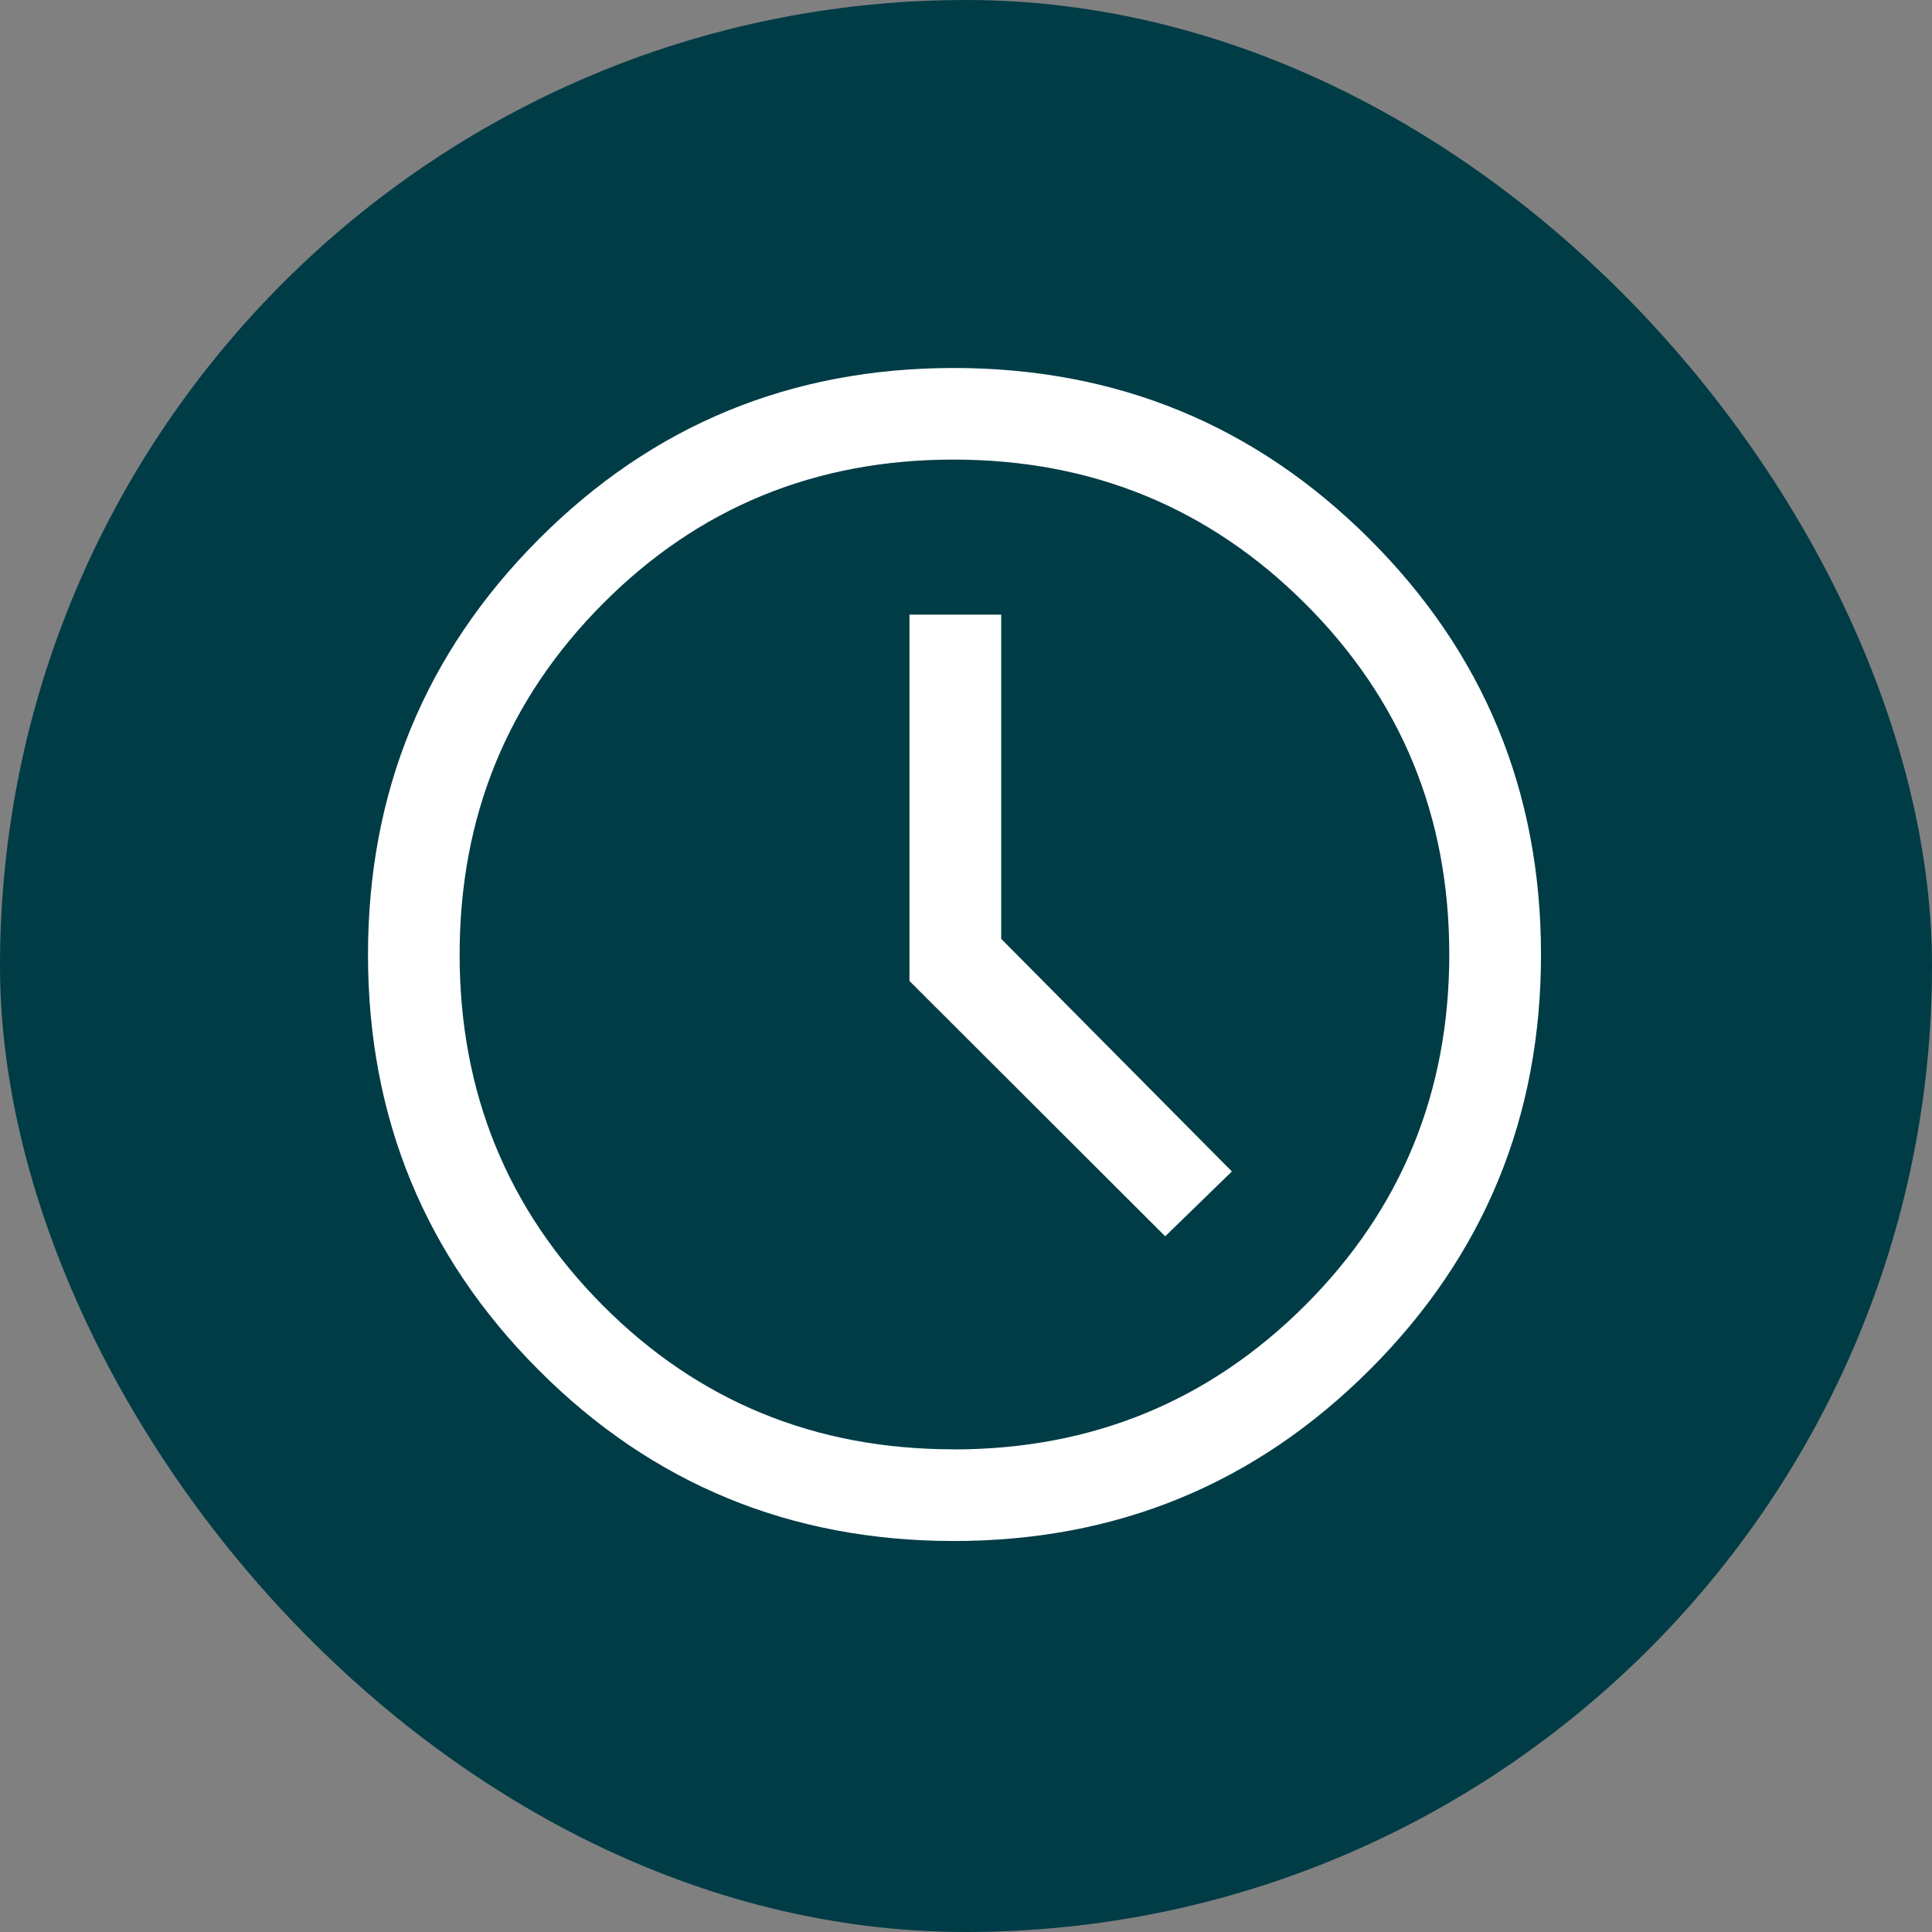
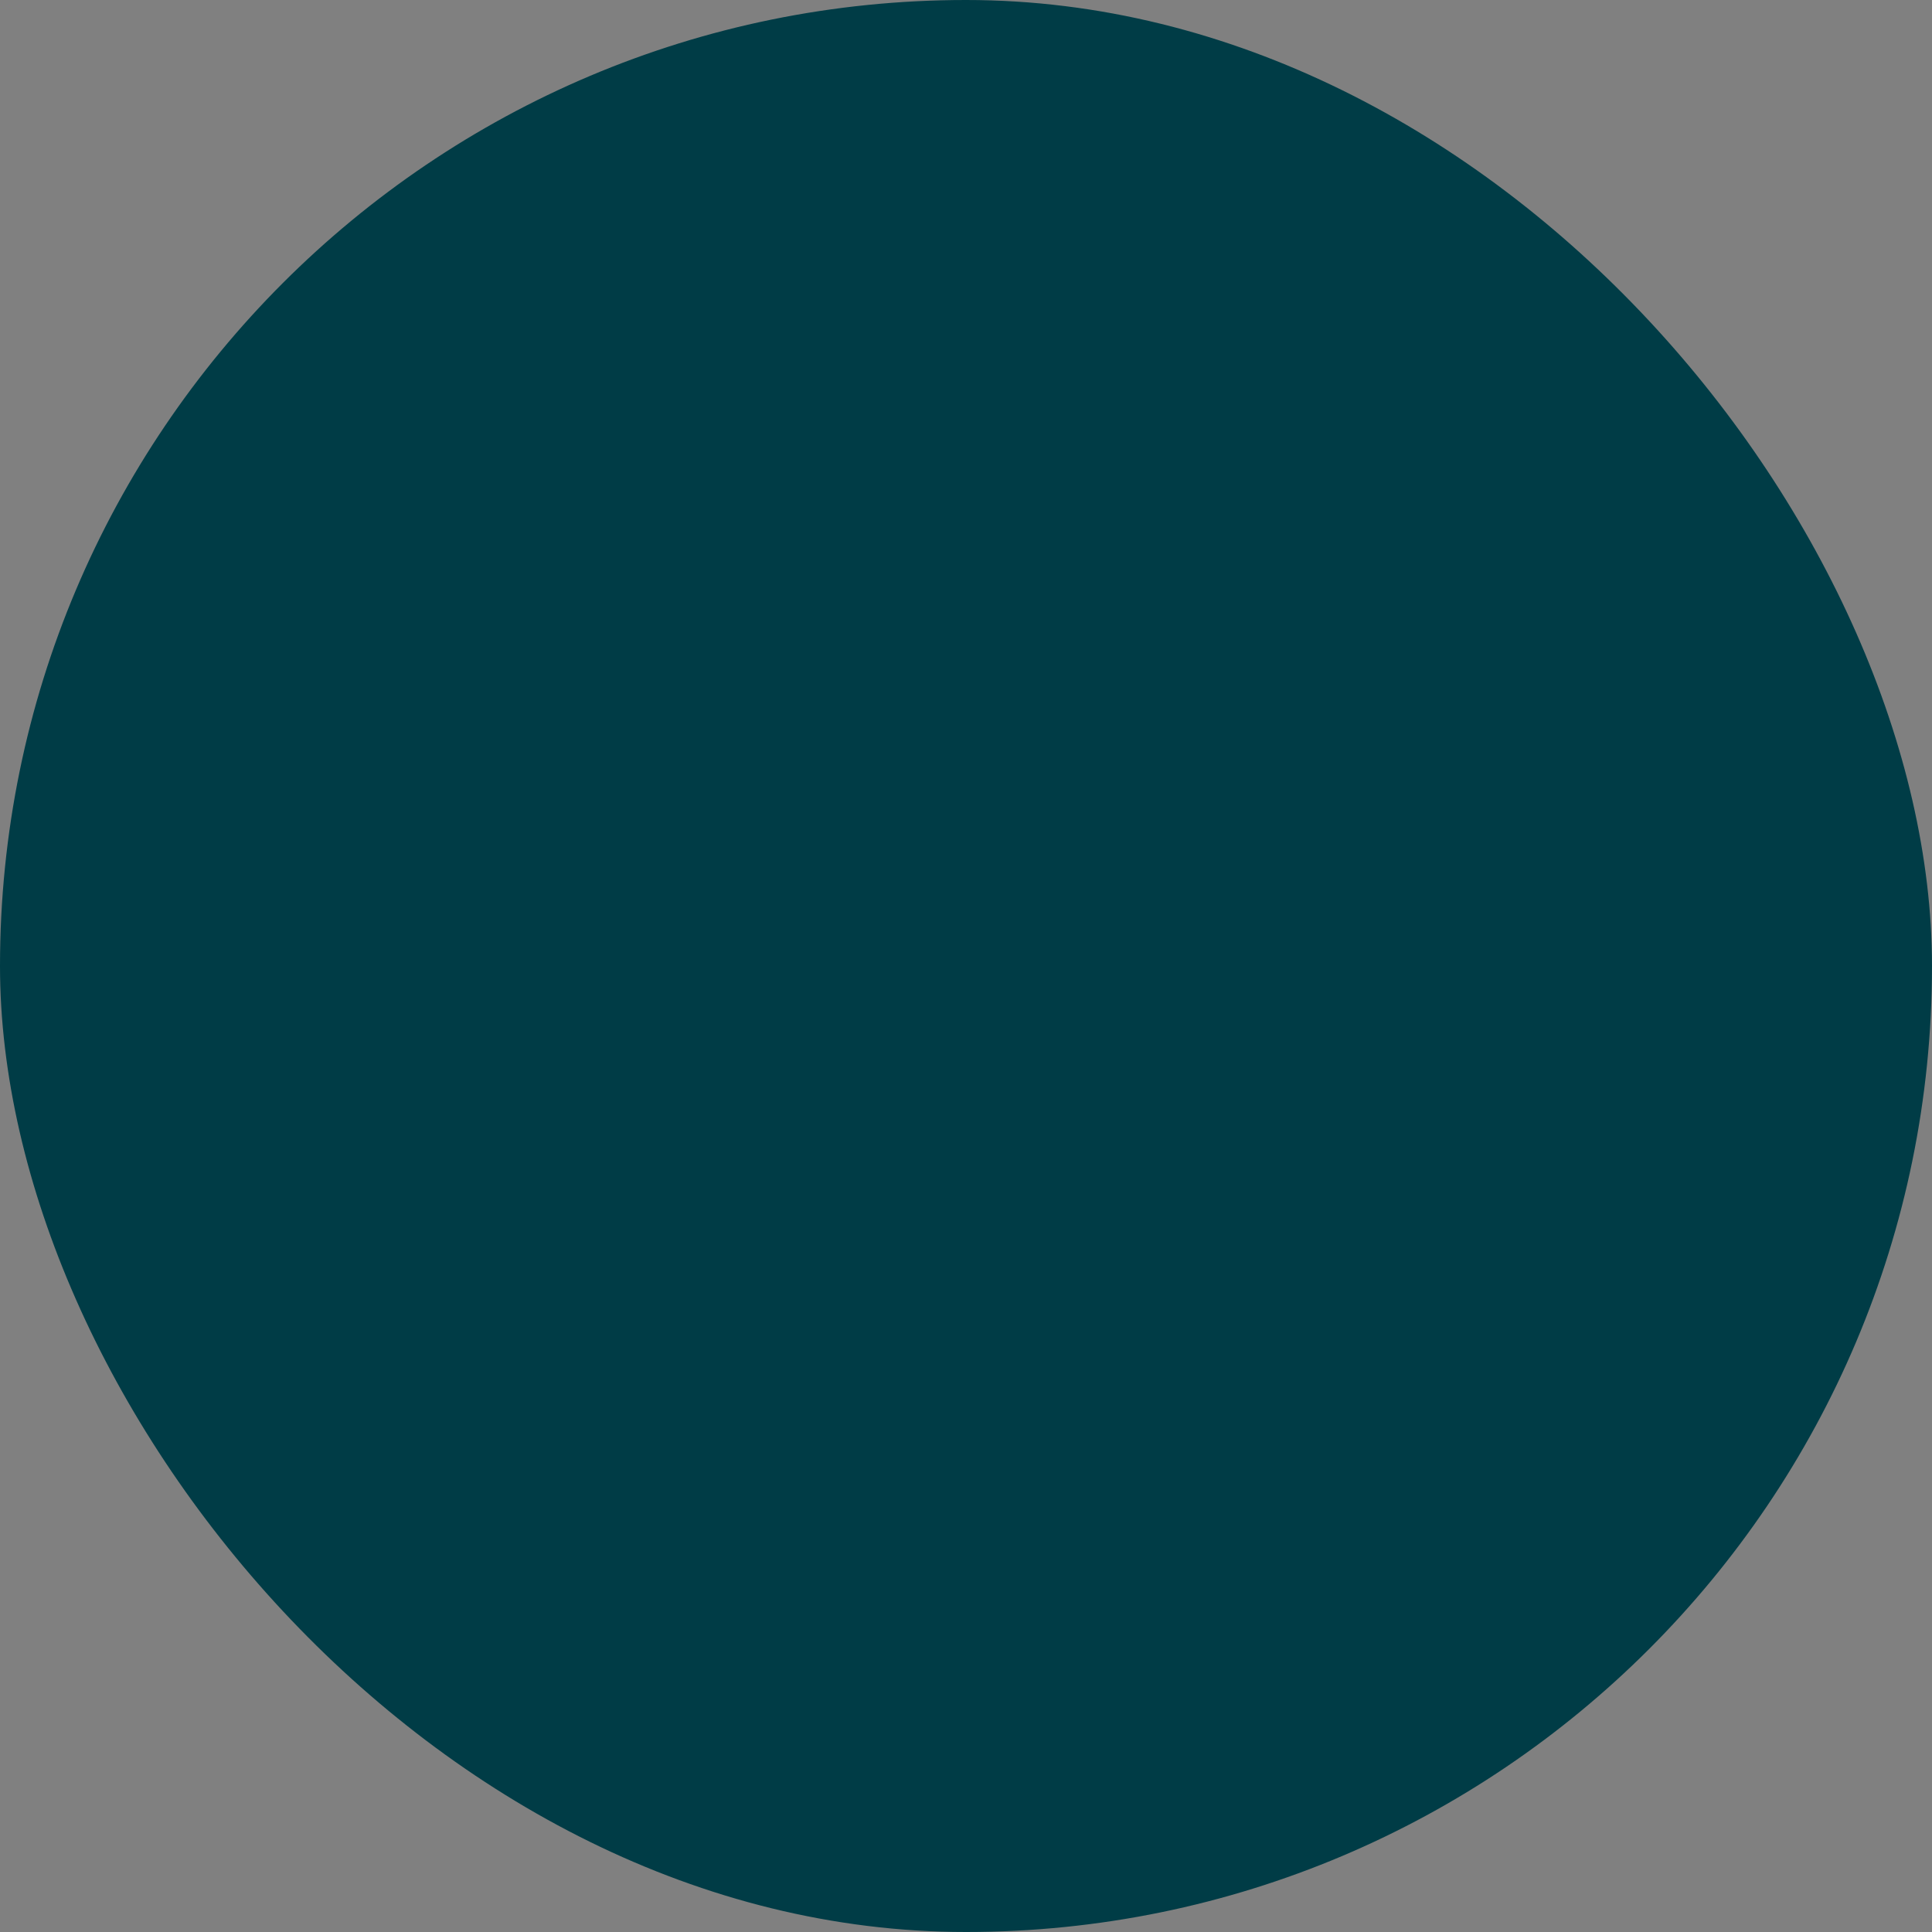
<svg xmlns="http://www.w3.org/2000/svg" width="84" height="84" viewBox="0 0 84 84" fill="none">
  <rect x="0" y="0" width="84" height="84" fill="#808080" stroke="none" />
  <rect width="84" height="84" rx="42" fill="#003C46" />
-   <path d="M41.472 67C34.381 67 28.363 64.522 23.418 59.566C18.473 54.61 16 48.592 16 41.512C16 34.432 18.474 28.41 23.422 23.446C28.37 18.482 34.385 16 41.468 16C48.551 16 54.576 18.478 59.542 23.434C64.509 28.39 66.995 34.408 67 41.488C67.005 48.568 64.523 54.59 59.554 59.554C54.585 64.518 48.558 67 41.472 67ZM41.456 63.018C47.465 63.018 52.56 60.93 56.743 56.755C60.922 52.582 63.012 47.494 63.012 41.492C63.012 35.493 60.922 30.409 56.743 26.241C52.56 22.068 47.465 19.982 41.456 19.982C35.447 19.982 30.366 22.07 26.214 26.245C22.061 30.418 19.984 35.505 19.984 41.504C19.984 47.503 22.061 52.59 26.214 56.763C30.364 60.93 35.445 63.014 41.456 63.014M50.661 53.752L53.56 50.933L43.53 40.819V26.723H39.542V42.651L50.661 53.752Z" fill="white" />
</svg>